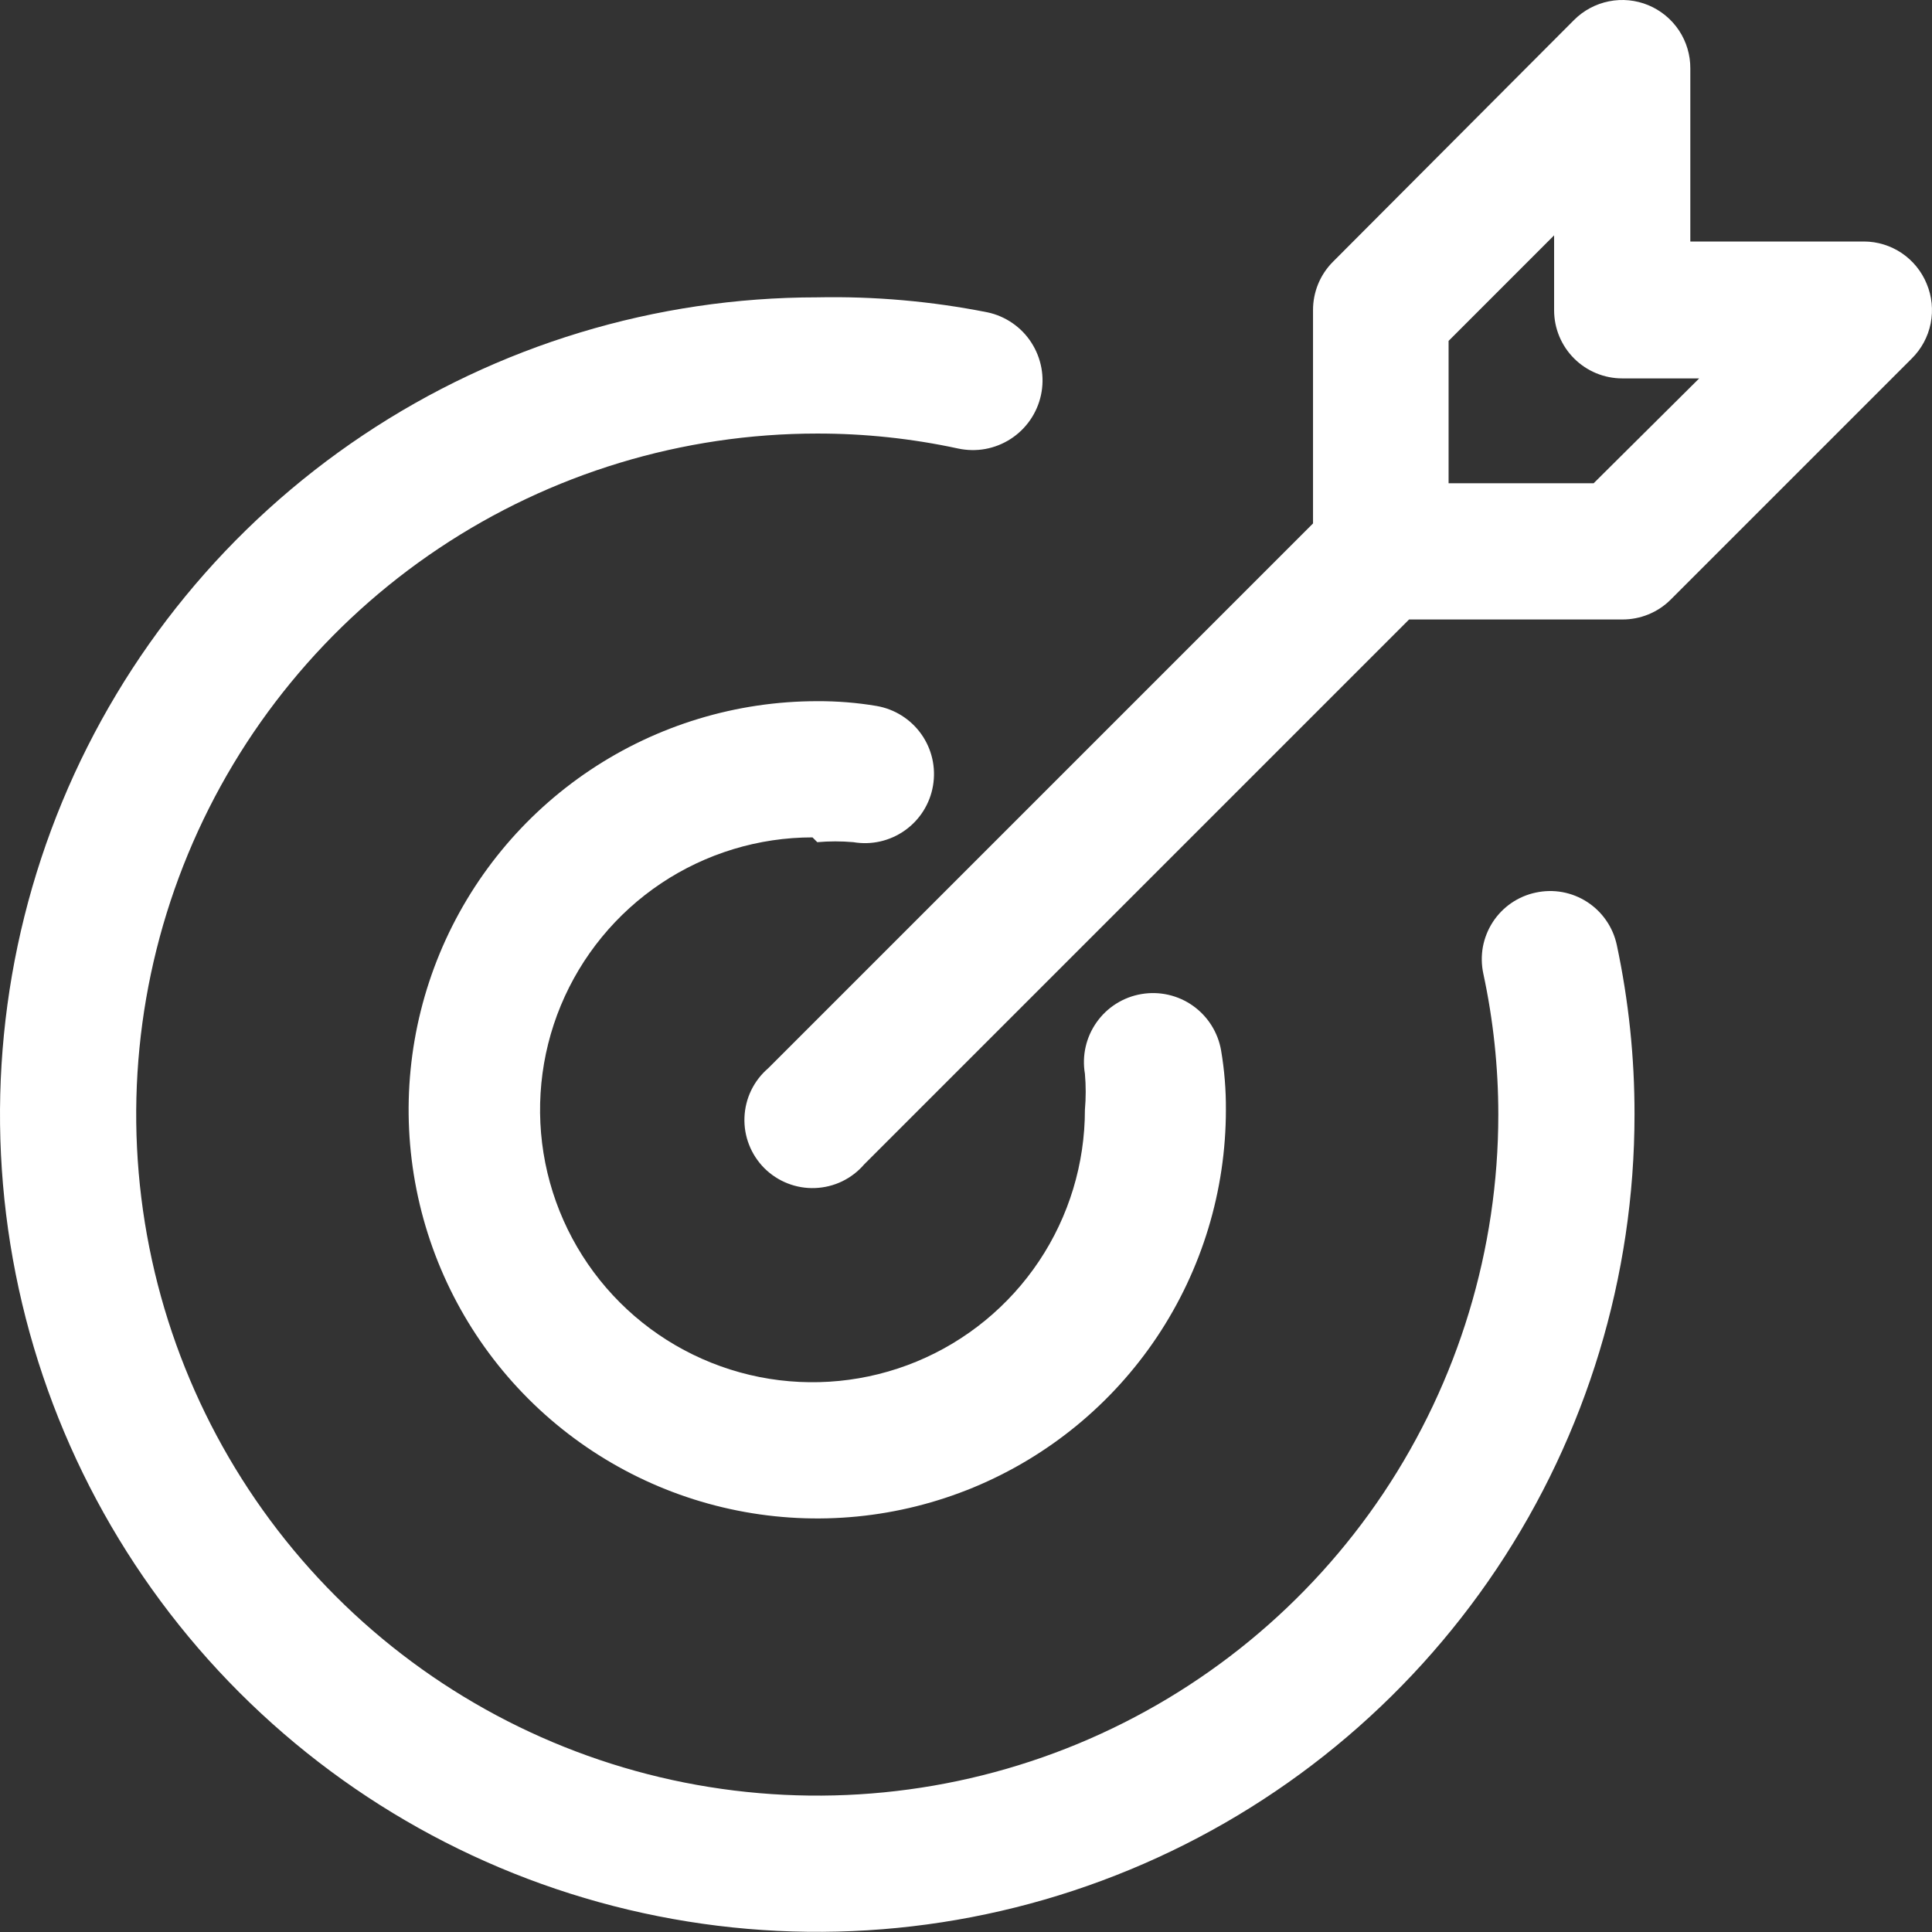
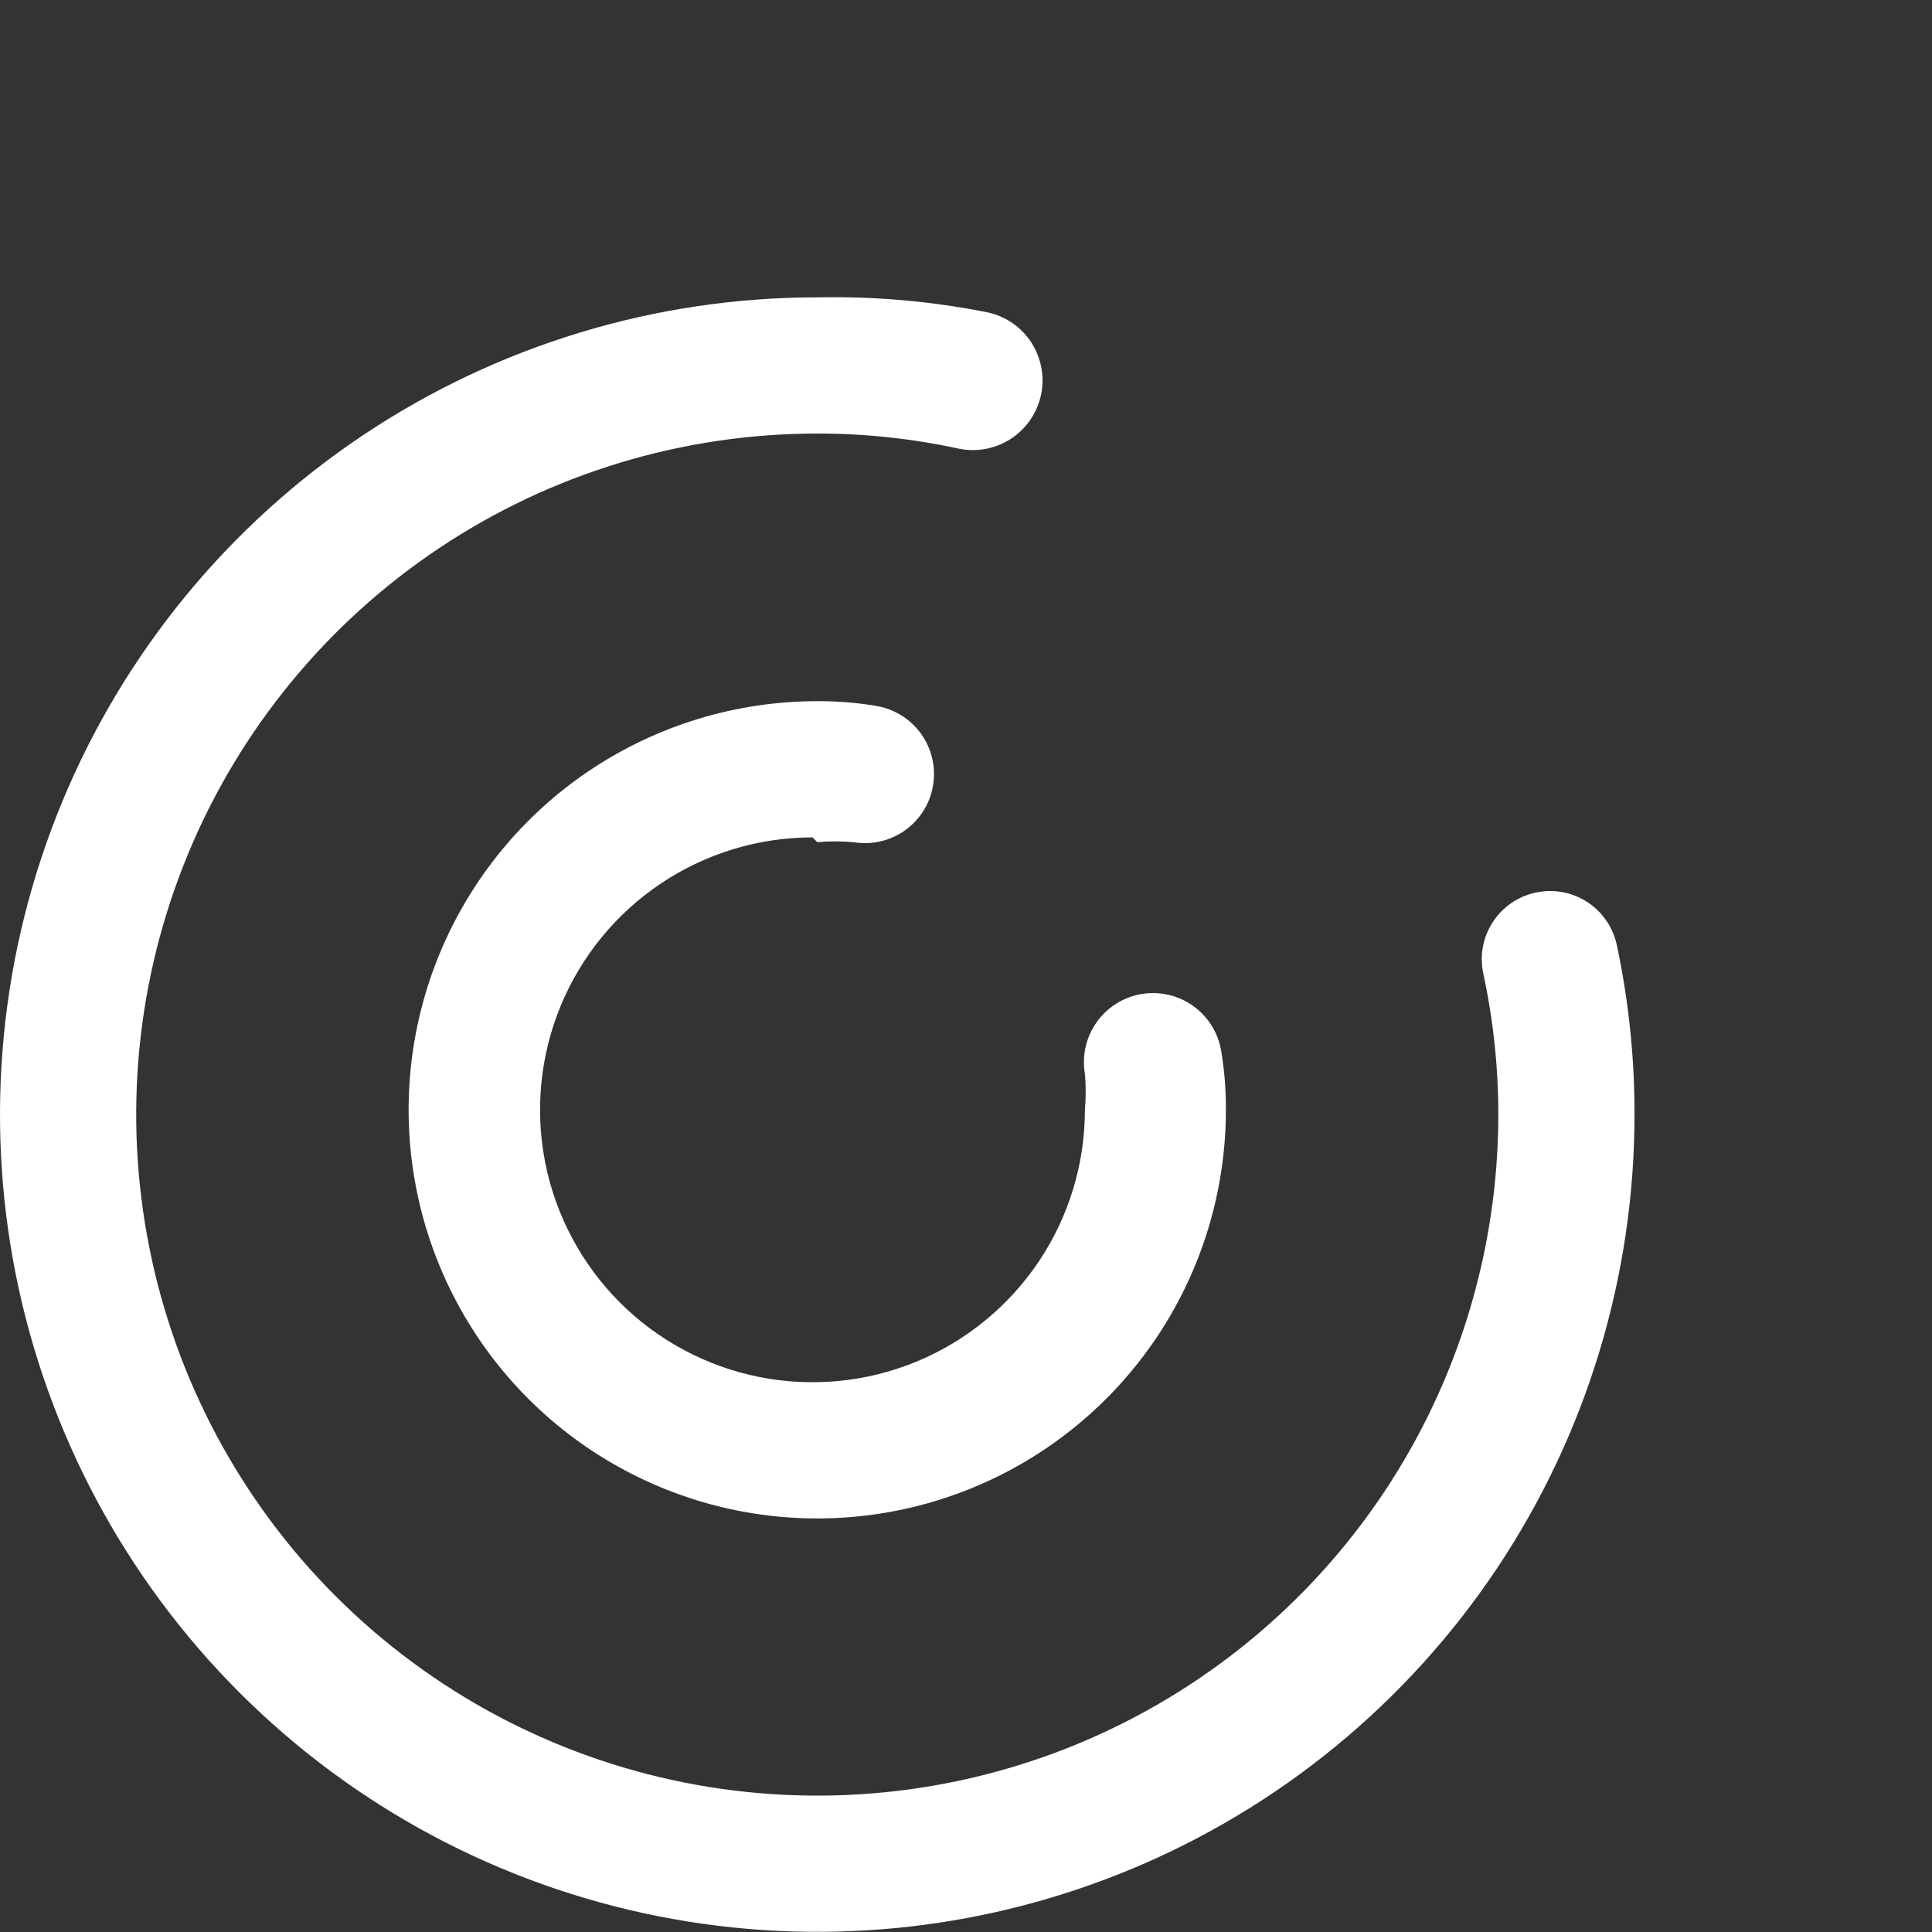
<svg xmlns="http://www.w3.org/2000/svg" width="42" height="42" viewBox="0 0 42 42" fill="none">
  <rect x="0" y="0" width="42" height="42" fill="#333333" stroke="none" />
  <path d="M33.386 19.404C33.195 19.444 33.014 19.522 32.854 19.632C32.693 19.743 32.556 19.884 32.45 20.048C32.344 20.212 32.272 20.395 32.236 20.586C32.202 20.778 32.205 20.975 32.246 21.166C32.463 22.173 32.572 23.2 32.572 24.23C32.572 27.159 31.703 30.021 30.077 32.456C28.45 34.89 26.137 36.788 23.432 37.909C20.727 39.029 17.75 39.322 14.878 38.751C12.006 38.18 9.368 36.77 7.297 34.699C5.227 32.629 3.817 29.991 3.246 27.119C2.674 24.247 2.967 21.27 4.088 18.564C5.209 15.859 7.106 13.547 9.541 11.92C11.976 10.293 14.838 9.425 17.766 9.425C18.797 9.424 19.824 9.533 20.831 9.751C21.026 9.792 21.226 9.796 21.422 9.76C21.617 9.724 21.804 9.65 21.971 9.542C22.138 9.434 22.282 9.294 22.395 9.131C22.508 8.967 22.588 8.783 22.63 8.588C22.672 8.394 22.675 8.193 22.639 7.998C22.603 7.802 22.529 7.615 22.421 7.448C22.314 7.281 22.174 7.137 22.01 7.024C21.846 6.911 21.662 6.831 21.468 6.79C20.249 6.548 19.008 6.439 17.766 6.464C14.252 6.464 10.818 7.506 7.896 9.458C4.974 11.41 2.697 14.185 1.352 17.431C0.008 20.678 -0.344 24.25 0.341 27.696C1.027 31.143 2.719 34.308 5.204 36.793C7.688 39.278 10.854 40.97 14.3 41.655C17.747 42.341 21.319 41.989 24.565 40.644C27.812 39.3 30.586 37.022 32.539 34.101C34.491 31.179 35.533 27.744 35.533 24.23C35.535 22.991 35.406 21.756 35.148 20.544C35.107 20.353 35.03 20.172 34.919 20.012C34.809 19.851 34.667 19.714 34.504 19.608C34.34 19.502 34.157 19.429 33.965 19.394C33.773 19.359 33.577 19.363 33.386 19.404Z" fill="white" />
  <path d="M17.767 18.308C18.028 18.285 18.29 18.285 18.551 18.308C18.944 18.375 19.347 18.283 19.672 18.052C19.997 17.822 20.217 17.472 20.283 17.079C20.35 16.686 20.258 16.283 20.028 15.959C19.797 15.634 19.447 15.414 19.055 15.347C18.629 15.275 18.198 15.241 17.767 15.243C16.01 15.243 14.292 15.764 12.831 16.74C11.37 17.716 10.232 19.104 9.559 20.727C8.887 22.35 8.711 24.136 9.054 25.86C9.397 27.583 10.243 29.166 11.485 30.408C12.727 31.65 14.31 32.496 16.034 32.839C17.757 33.182 19.543 33.006 21.166 32.334C22.789 31.661 24.177 30.523 25.153 29.062C26.129 27.601 26.65 25.883 26.65 24.127C26.653 23.695 26.618 23.264 26.546 22.838C26.479 22.446 26.259 22.096 25.934 21.865C25.61 21.635 25.206 21.543 24.814 21.61C24.421 21.676 24.071 21.896 23.841 22.221C23.61 22.546 23.518 22.949 23.585 23.342C23.608 23.603 23.608 23.866 23.585 24.127C23.585 25.298 23.238 26.443 22.587 27.417C21.936 28.39 21.011 29.15 19.929 29.598C18.847 30.046 17.656 30.163 16.508 29.935C15.359 29.706 14.303 29.142 13.475 28.314C12.647 27.486 12.083 26.431 11.854 25.282C11.626 24.133 11.743 22.942 12.191 21.86C12.64 20.778 13.399 19.853 14.373 19.202C15.347 18.552 16.492 18.204 17.663 18.204L17.767 18.308Z" fill="white" />
-   <path d="M41.884 6.168C41.773 5.897 41.584 5.666 41.342 5.502C41.099 5.339 40.814 5.251 40.522 5.25H36.746V1.489C36.748 1.195 36.662 0.907 36.5 0.662C36.337 0.417 36.105 0.226 35.834 0.113C35.562 0 35.263 -0.029 34.975 0.029C34.687 0.087 34.422 0.229 34.215 0.438L28.974 5.694C28.837 5.832 28.728 5.996 28.654 6.177C28.581 6.357 28.543 6.55 28.544 6.745V11.379L16.7 23.223C16.545 23.356 16.419 23.519 16.33 23.703C16.241 23.887 16.192 24.087 16.184 24.291C16.176 24.495 16.21 24.698 16.285 24.888C16.359 25.078 16.472 25.25 16.616 25.395C16.761 25.539 16.933 25.652 17.123 25.726C17.313 25.801 17.516 25.835 17.72 25.827C17.924 25.819 18.124 25.77 18.308 25.681C18.492 25.592 18.655 25.466 18.788 25.311L30.632 13.467H35.266C35.461 13.468 35.654 13.43 35.834 13.357C36.015 13.283 36.179 13.175 36.317 13.037L41.558 7.796C41.769 7.588 41.913 7.322 41.971 7.032C42.029 6.742 41.999 6.441 41.884 6.168ZM34.644 10.506H31.491V7.411L33.785 5.116V6.745C33.785 7.138 33.941 7.514 34.219 7.792C34.497 8.07 34.873 8.226 35.266 8.226H36.939L34.644 10.506Z" fill="white" />
</svg>